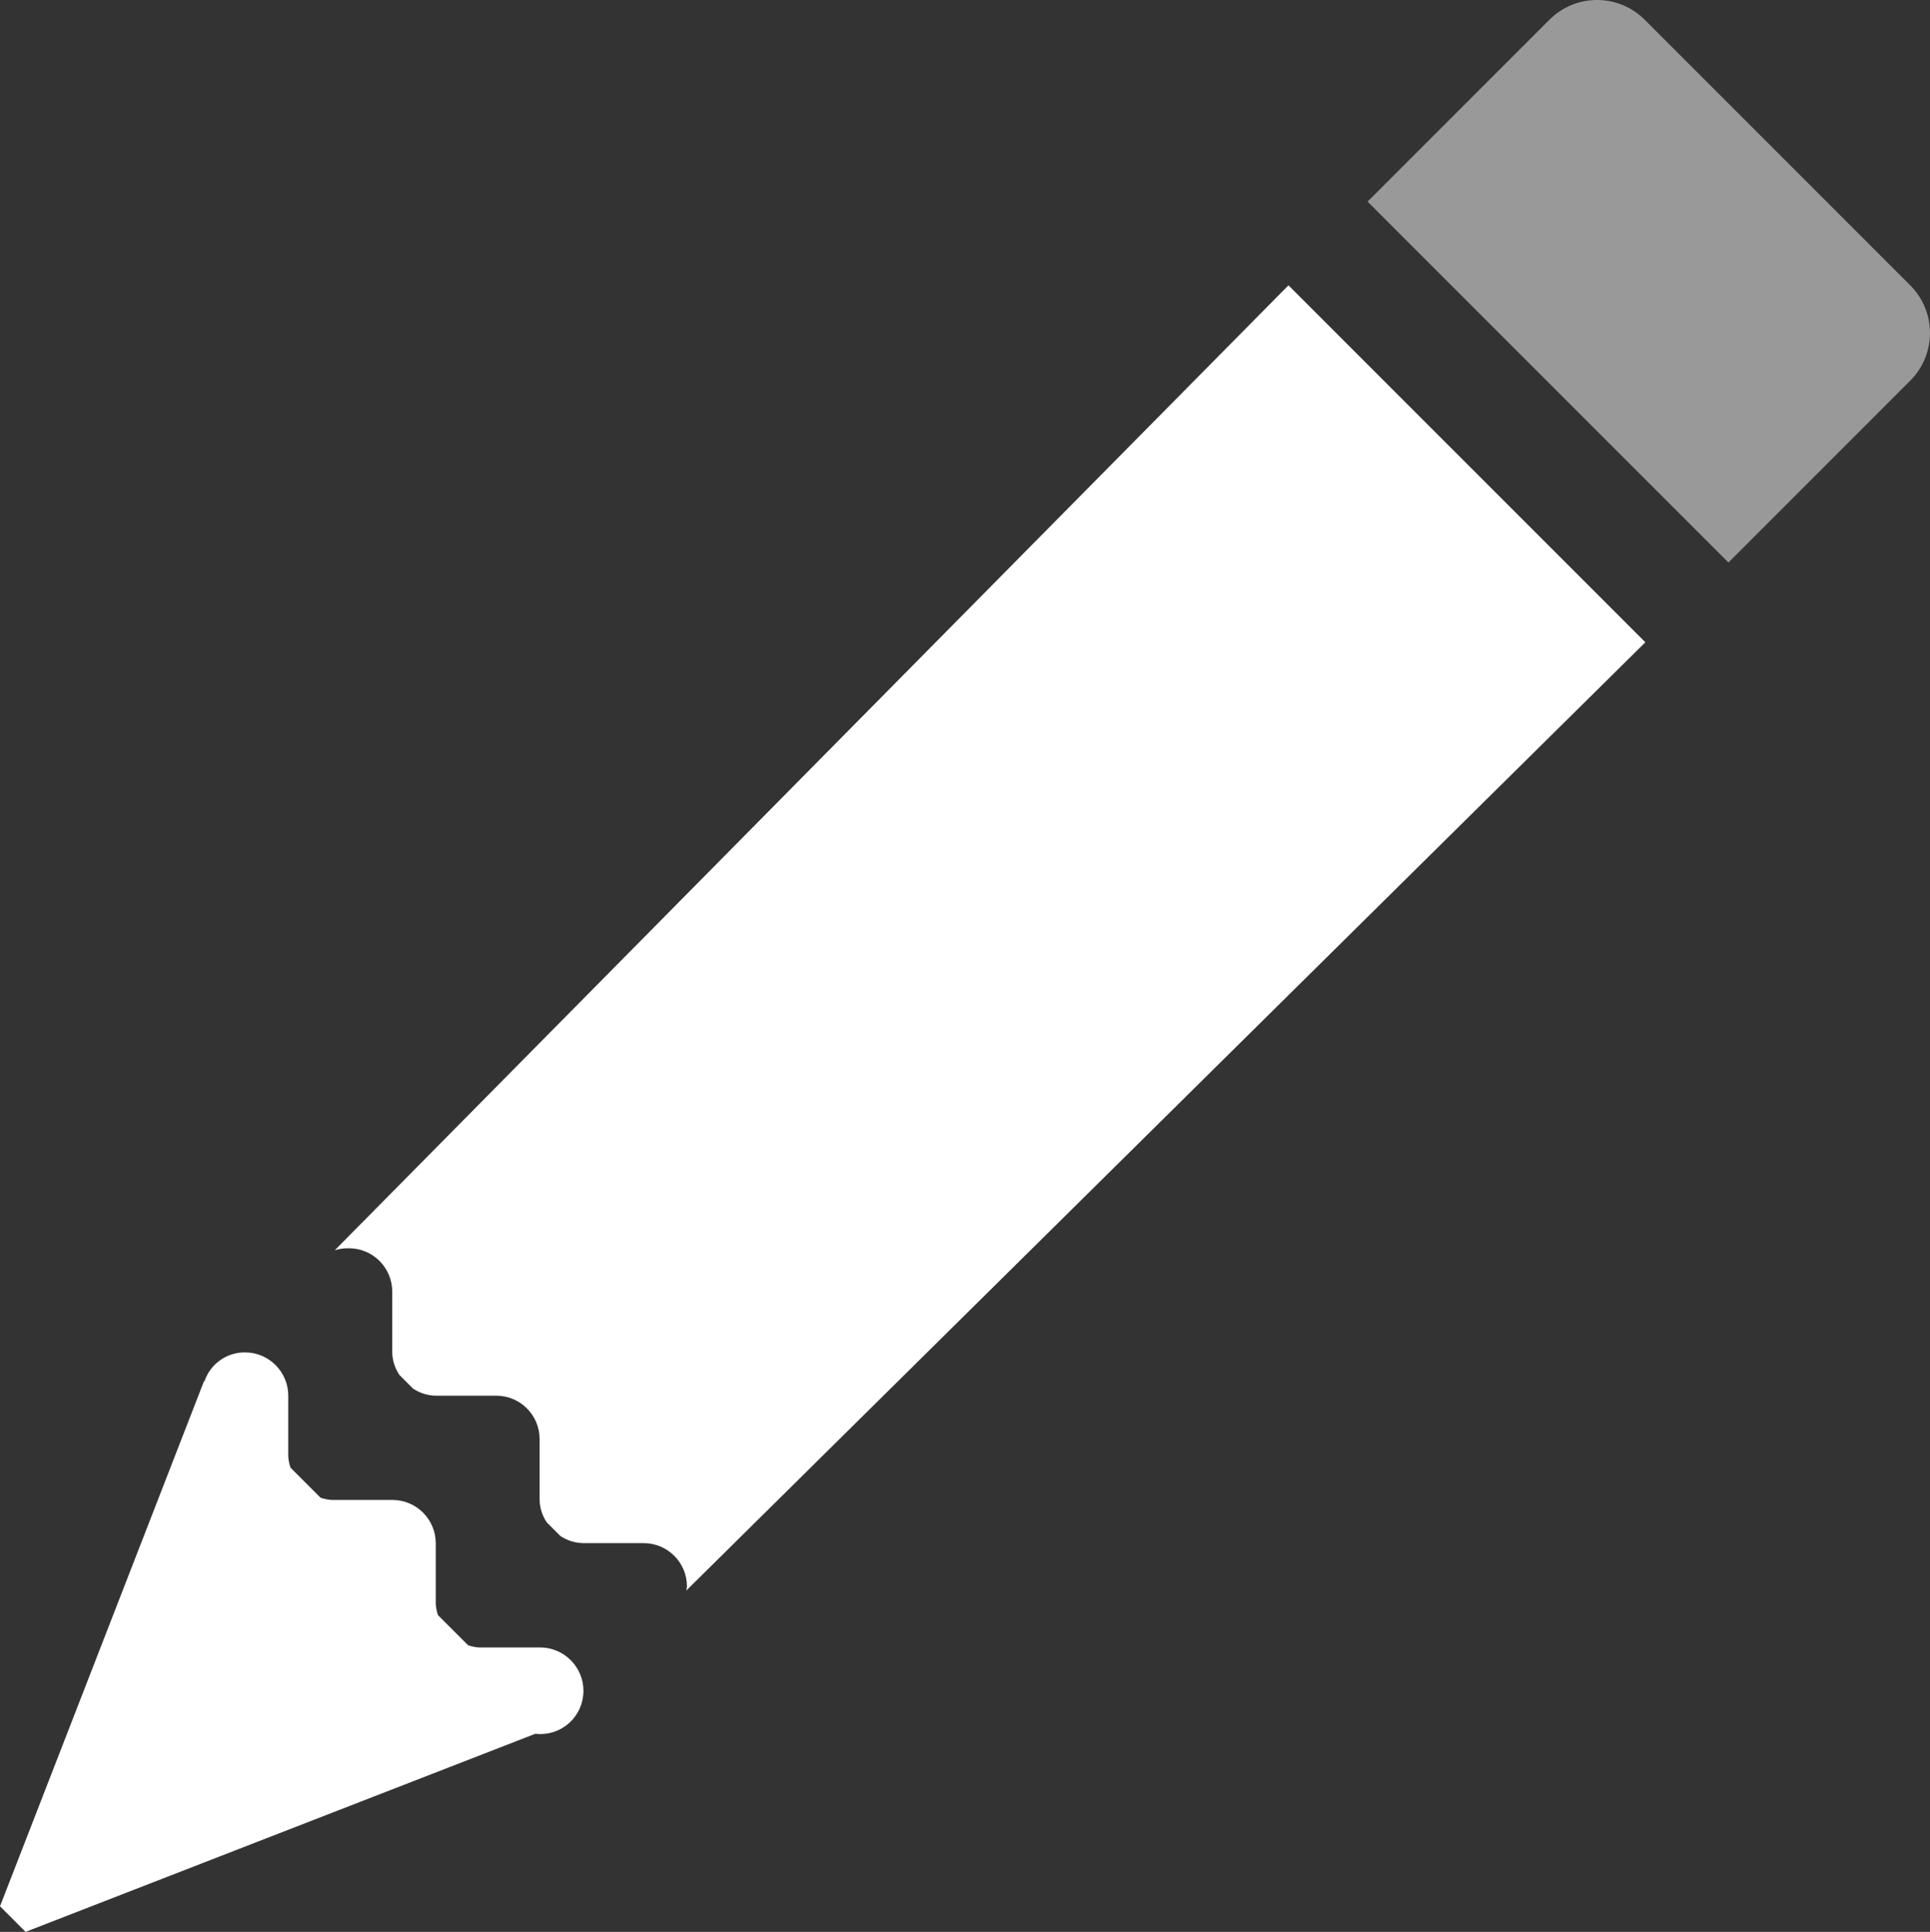
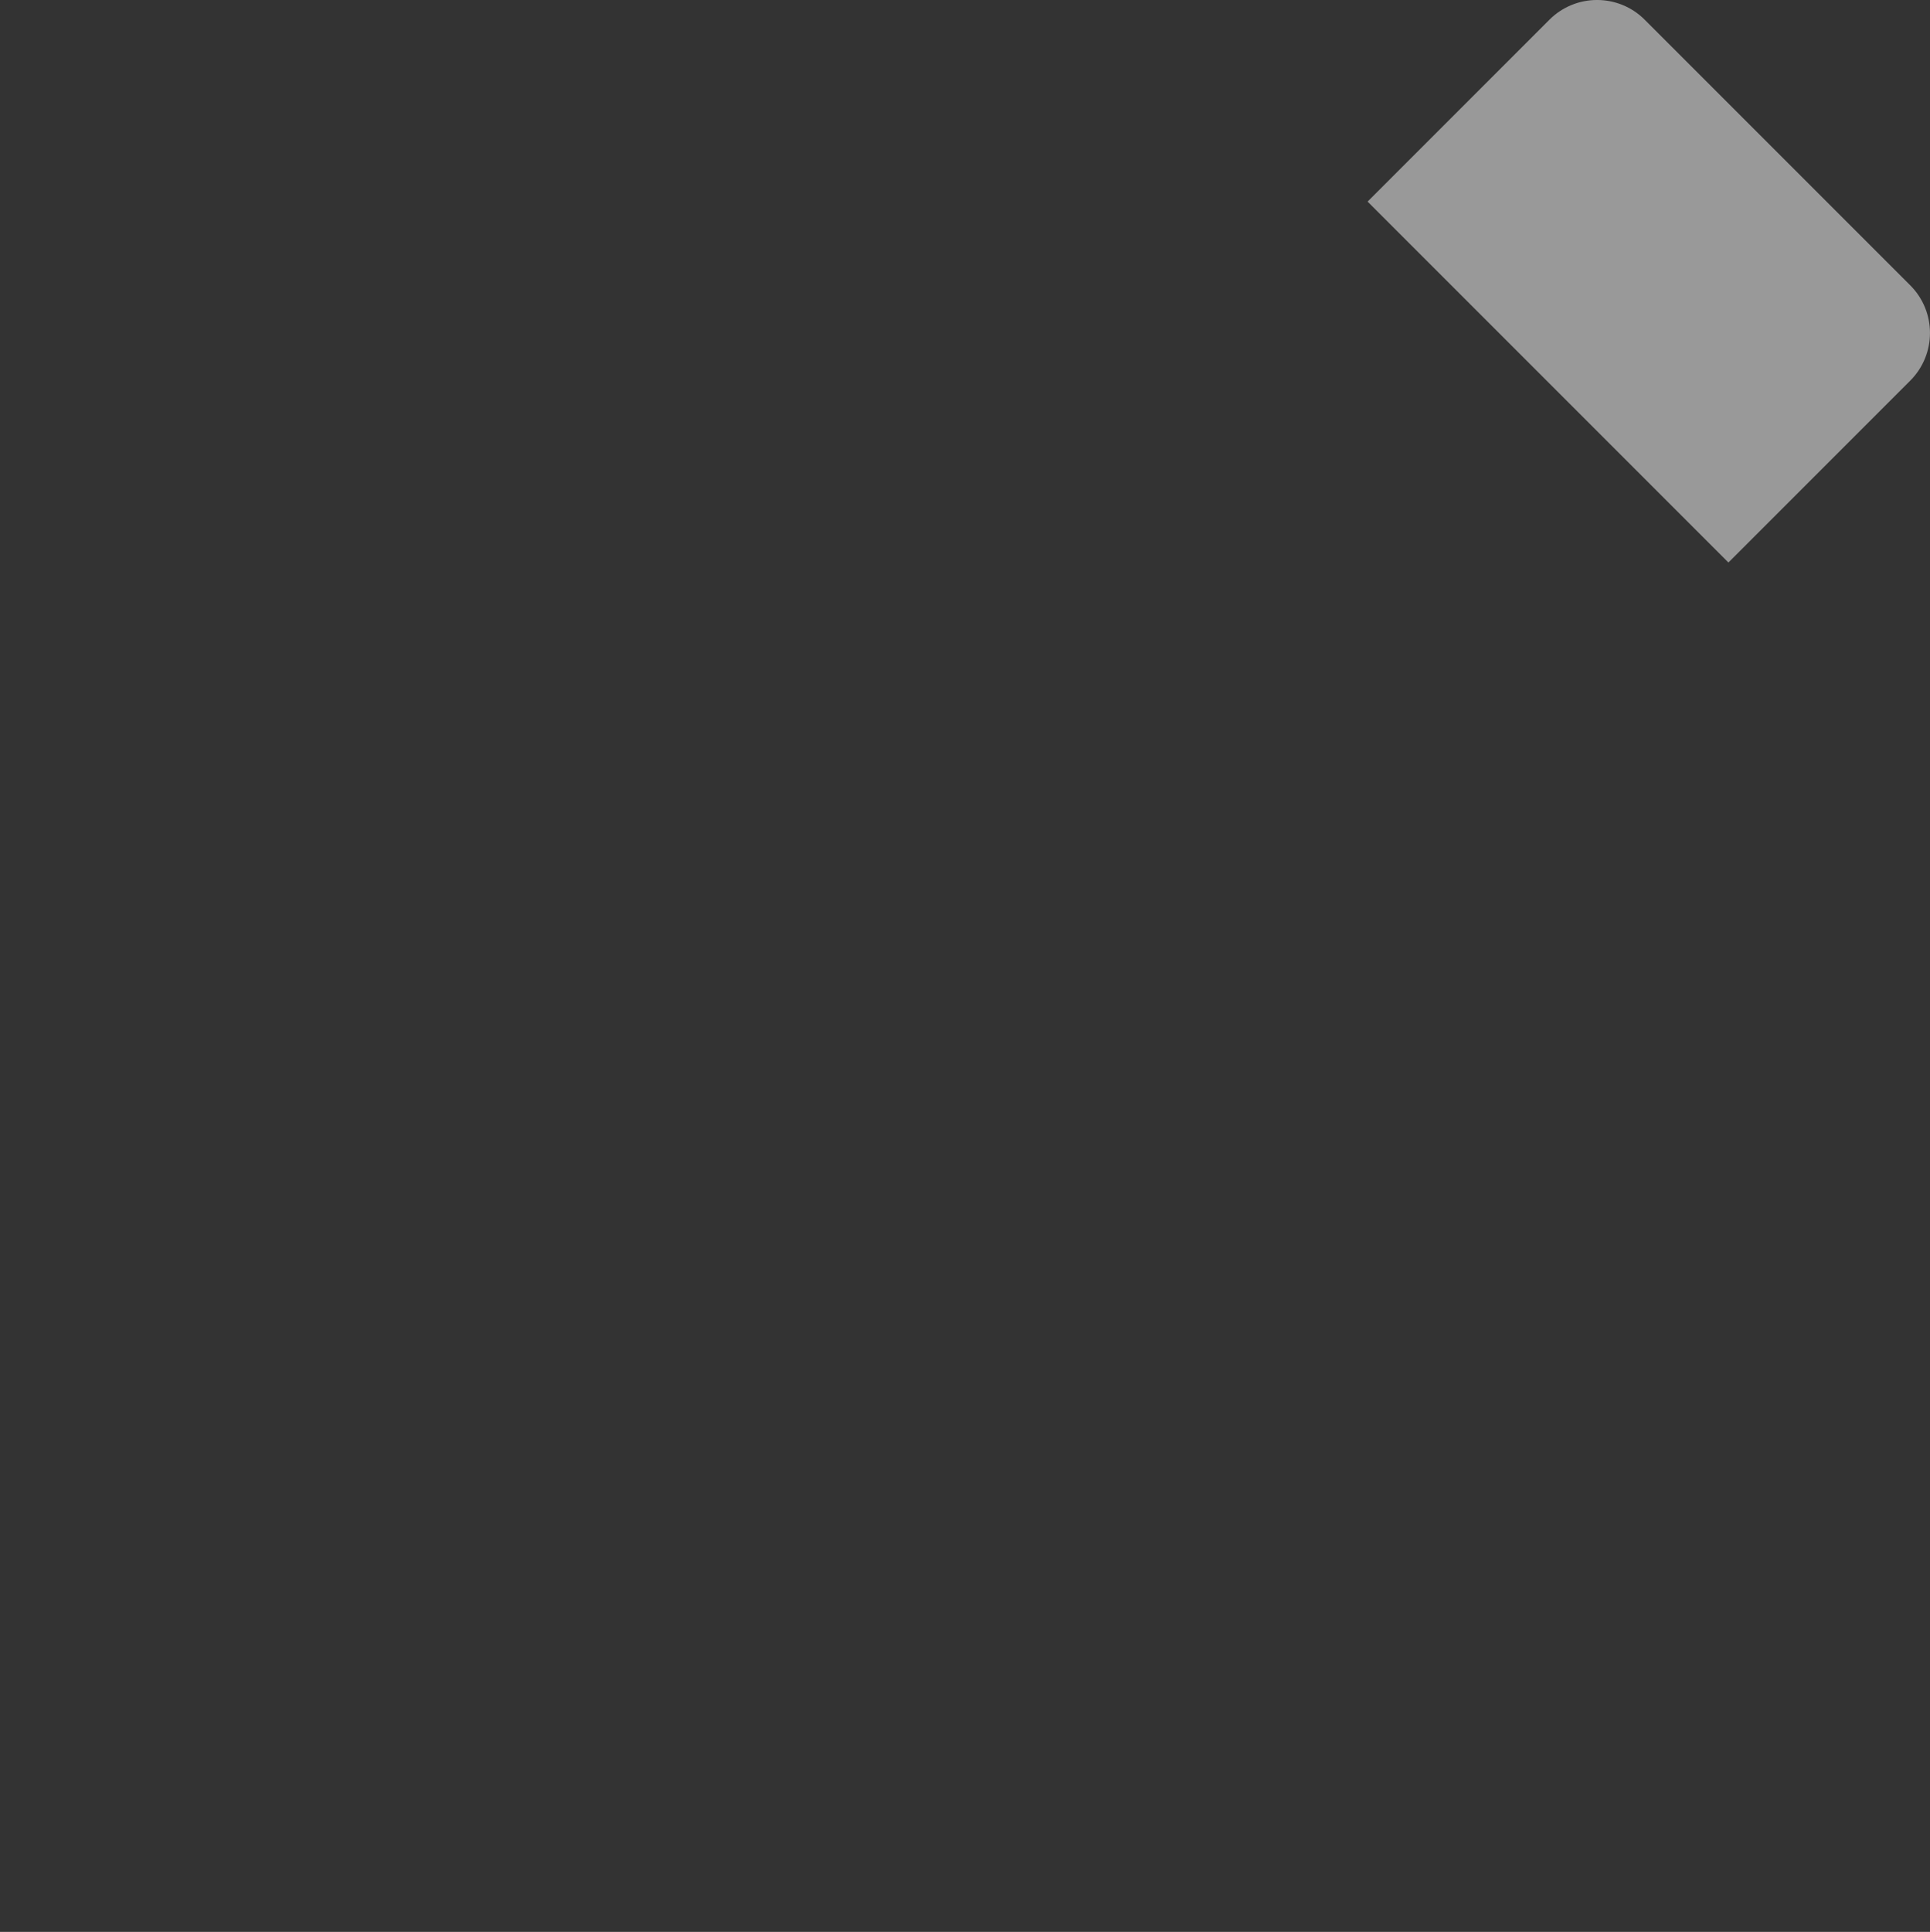
<svg xmlns="http://www.w3.org/2000/svg" width="57.131" height="57.173" viewBox="0 0 57.131 57.173">
  <rect x="0" y="0" width="57.131" height="57.173" fill="#333333" stroke="none" />
  <g>
    <path d="M40.483,5.966l5.382-5.382c.779-.779,2.042-.779,2.821,0l7.86,7.86c.779.779.779,2.042,0,2.821l-5.382,5.382h0l-10.682-10.682h0Z" fill="#fff" isolation="isolate" opacity=".5" stroke-width="0" />
    <g>
-       <path d="M10.328,36.942c.709,0,1.283.575,1.283,1.284v1.8c.006.238.08.469.213.666l.4.4c.197.133.428.207.666.213h1.8c.708,0,1.283.574,1.283,1.283h0v1.801c.006.238.08.469.213.666l.4.4c.197.133.428.207.666.213h1.8c.708,0,1.283.574,1.283,1.283h0c-.004.041-.01.08-.018.119l28.388-28.062-10.565-10.564-28.228,28.555c.135-.041.275-.061.417-.057Z" fill="#fff" stroke-width="0" />
-     </g>
-     <path d="M15.982,48.756h-1.8c-.111-.007-.221-.029-.326-.066l-.891-.89c-.036-.106-.059-.216-.066-.327v-1.8c0-.709-.574-1.283-1.283-1.283h-1.8c-.111-.007-.221-.029-.327-.066l-.89-.89c-.036-.106-.059-.216-.066-.327v-1.8c0-.709-.573-1.283-1.282-1.284h0c-.543-.003-1.028.344-1.2.859l-.011-.011L0,56.416l.757.757,15.088-5.862c.701.082,1.336-.42,1.417-1.121.006-.049.009-.099.009-.149h0c0-.709-.574-1.284-1.283-1.285h-.006Z" fill="#fff" stroke-width="0" />
+       </g>
  </g>
</svg>